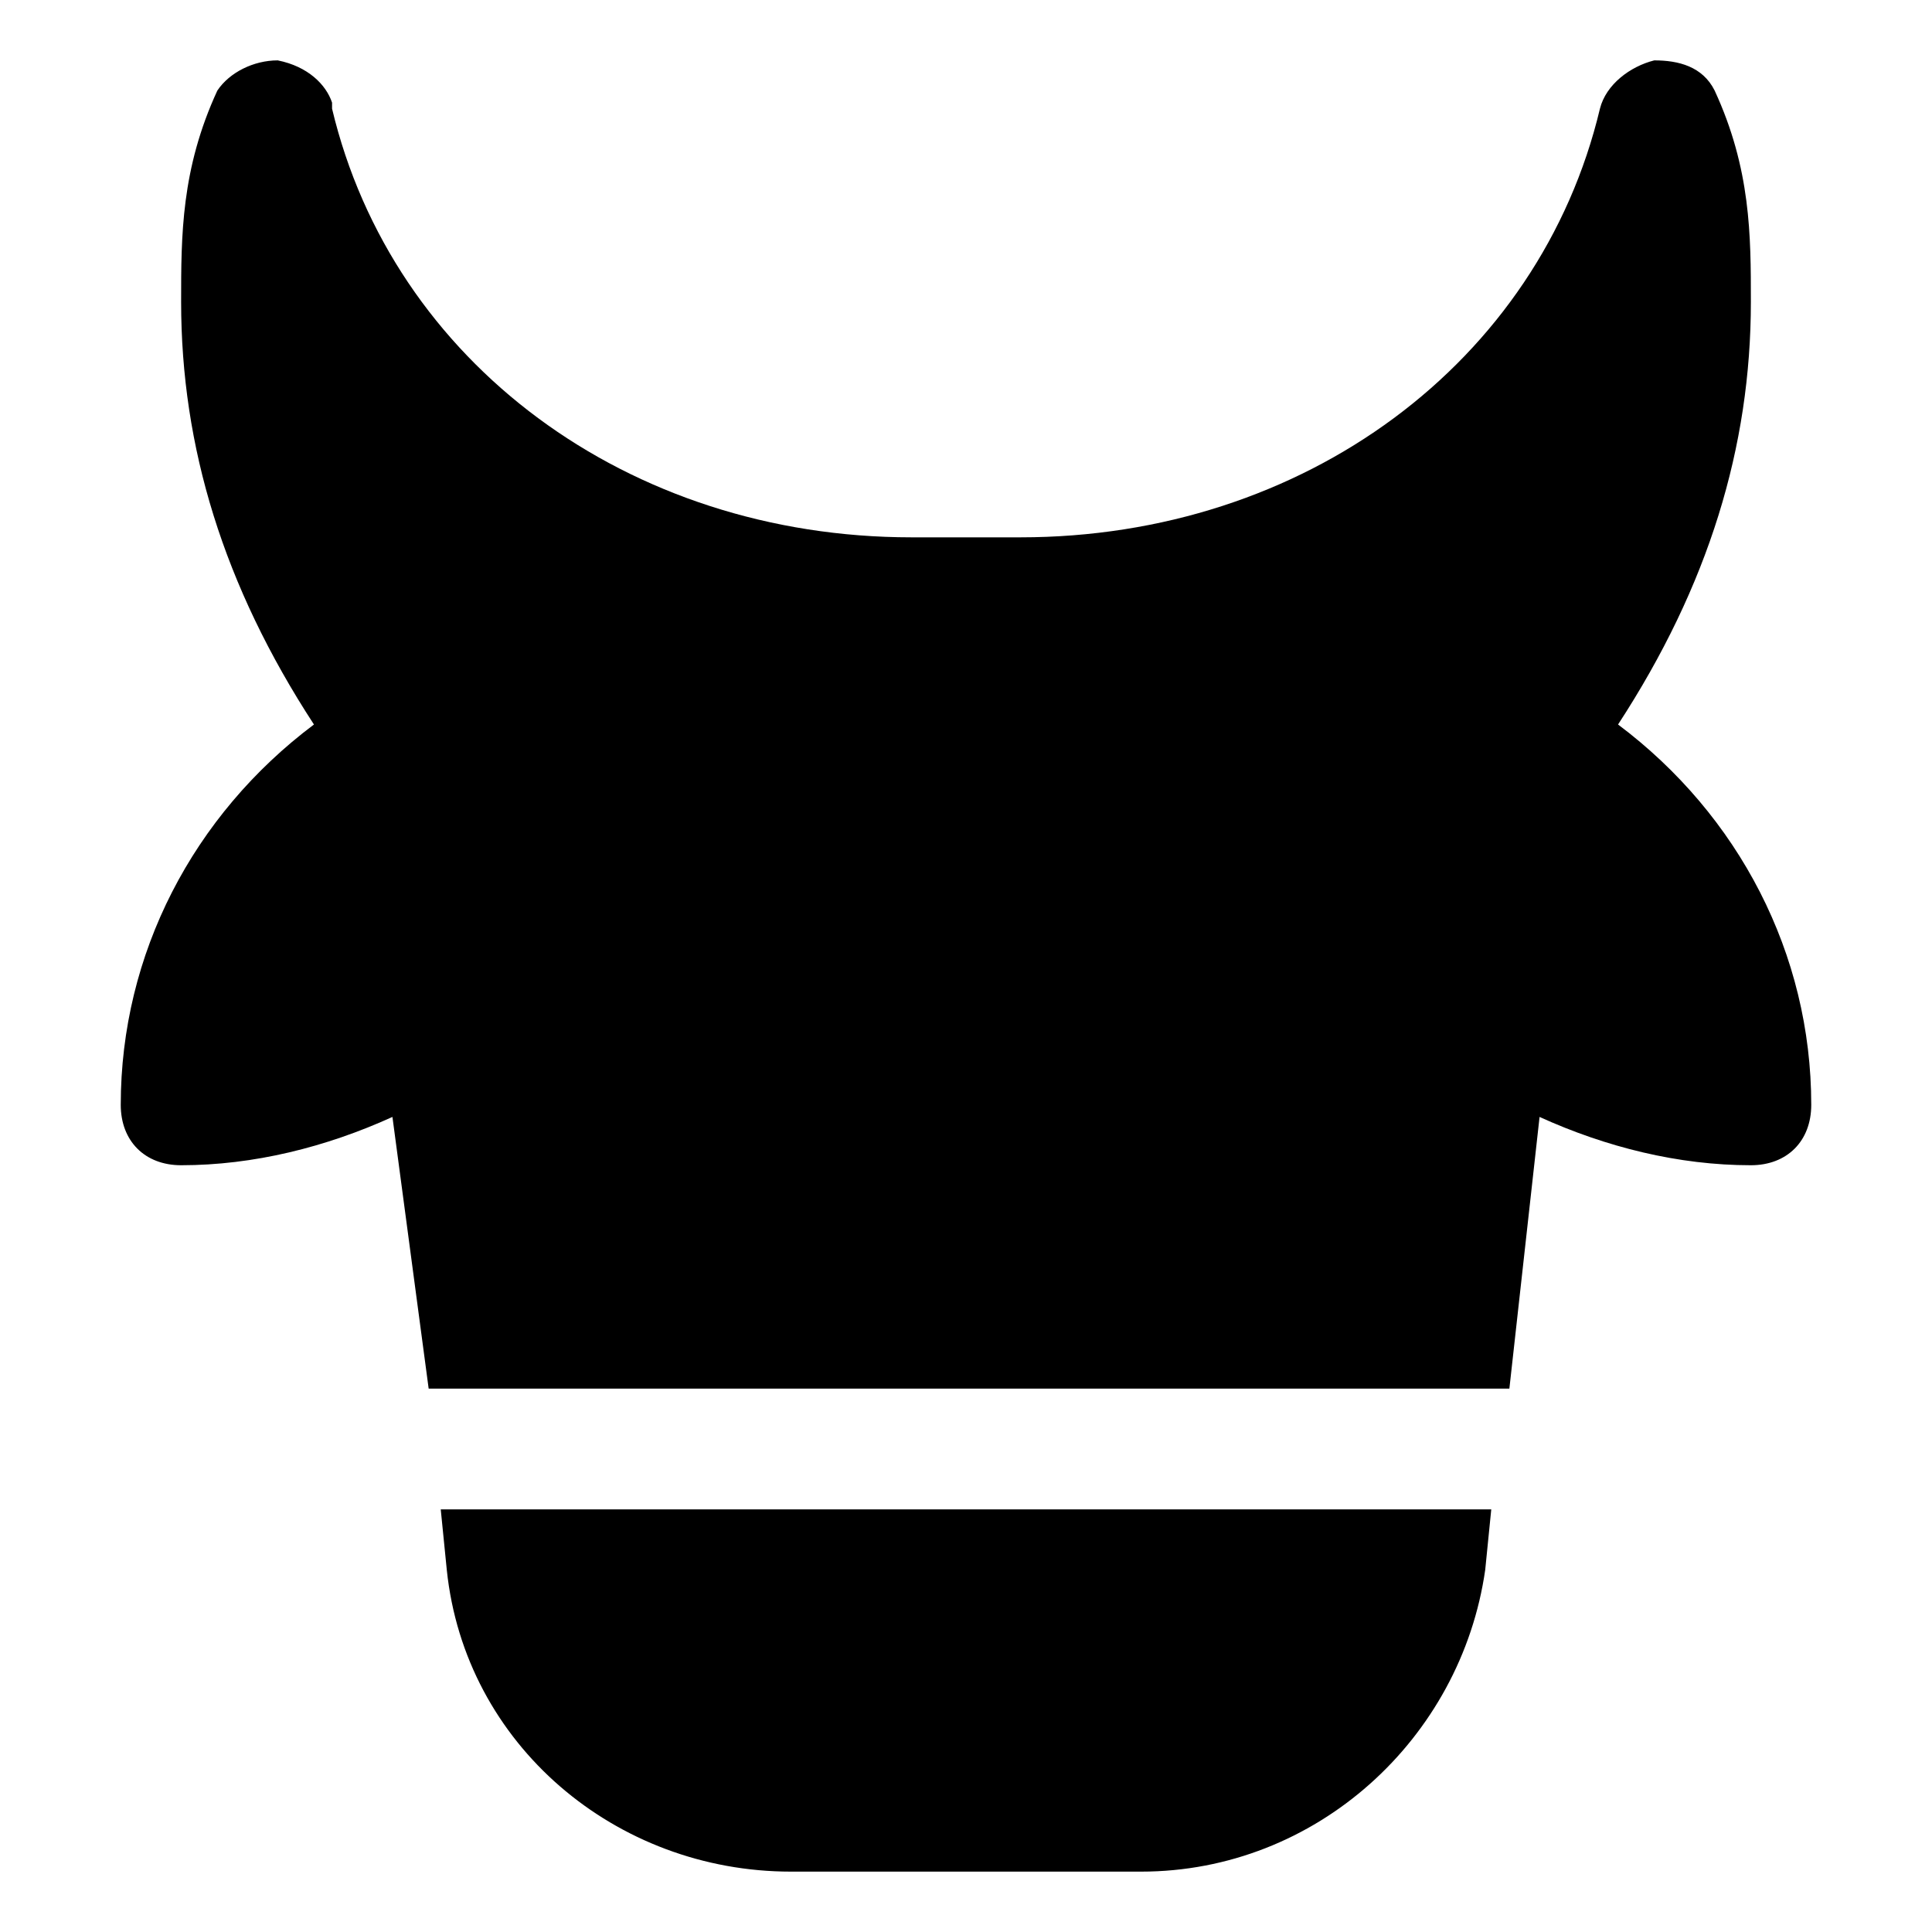
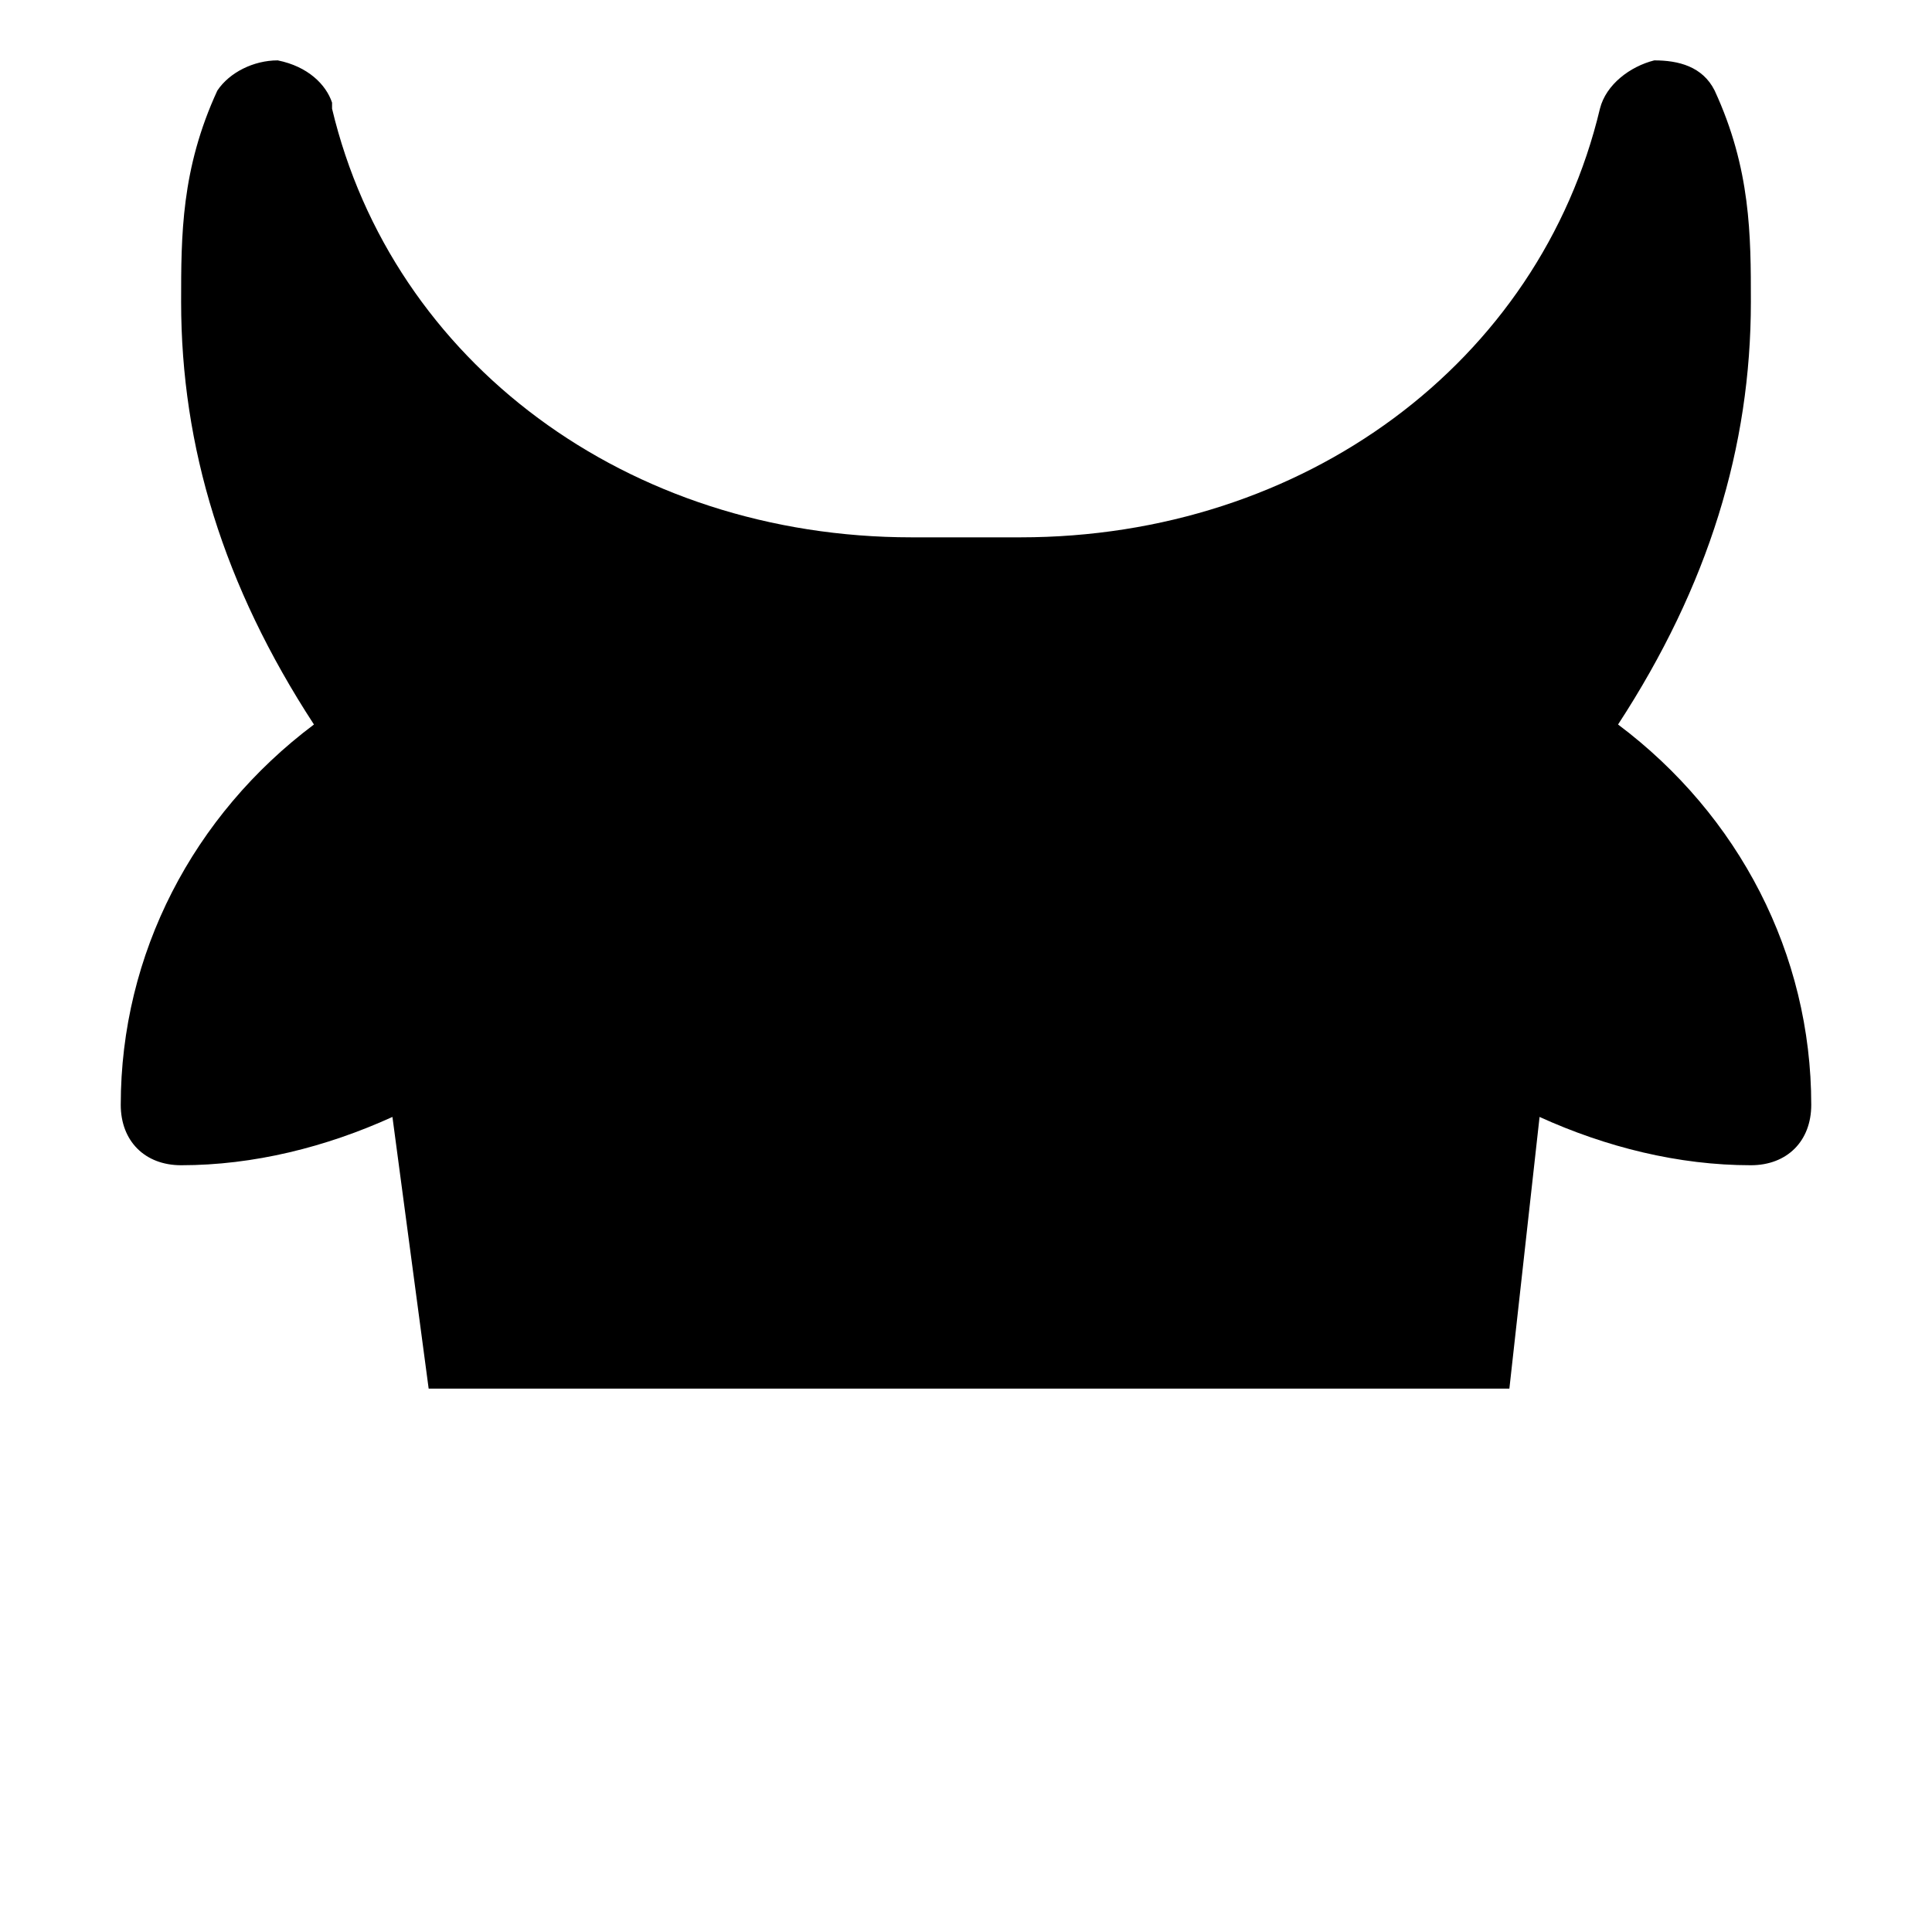
<svg xmlns="http://www.w3.org/2000/svg" fill="#000000" height="800px" width="800px" version="1.1" id="Icons" viewBox="0 0 32 32" xml:space="preserve">
  <g>
    <path d="M2,18.3c0,0.6,0.4,1,1,1c1.2,0,2.4-0.3,3.5-0.8L7.1,23h17.9l0.5-4.5c1.1,0.5,2.3,0.8,3.5,0.8c0.6,0,1-0.4,1-1   c0-2.5-1.2-4.8-3.2-6.3C28.3,9.7,29,7.4,29,5c0-1.1,0-2.2-0.6-3.5c-0.2-0.4-0.6-0.5-1-0.5c-0.4,0.1-0.8,0.4-0.9,0.8   c-1,4.2-4.9,7.1-9.6,7.1h-1.8c-4.7,0-8.6-2.9-9.6-7.1l0-0.1C5.4,1.4,5.1,1.1,4.6,1C4.2,1,3.8,1.2,3.6,1.5C3,2.8,3,3.9,3,5   c0,2.4,0.7,4.7,2.2,7C3.2,13.5,2,15.8,2,18.3z" />
-     <path d="M7.3,25l0.1,1c0.3,2.9,2.8,5,5.7,5h5.8c2.9,0,5.3-2.2,5.7-5l0.1-1H7.3z" />
  </g>
</svg>